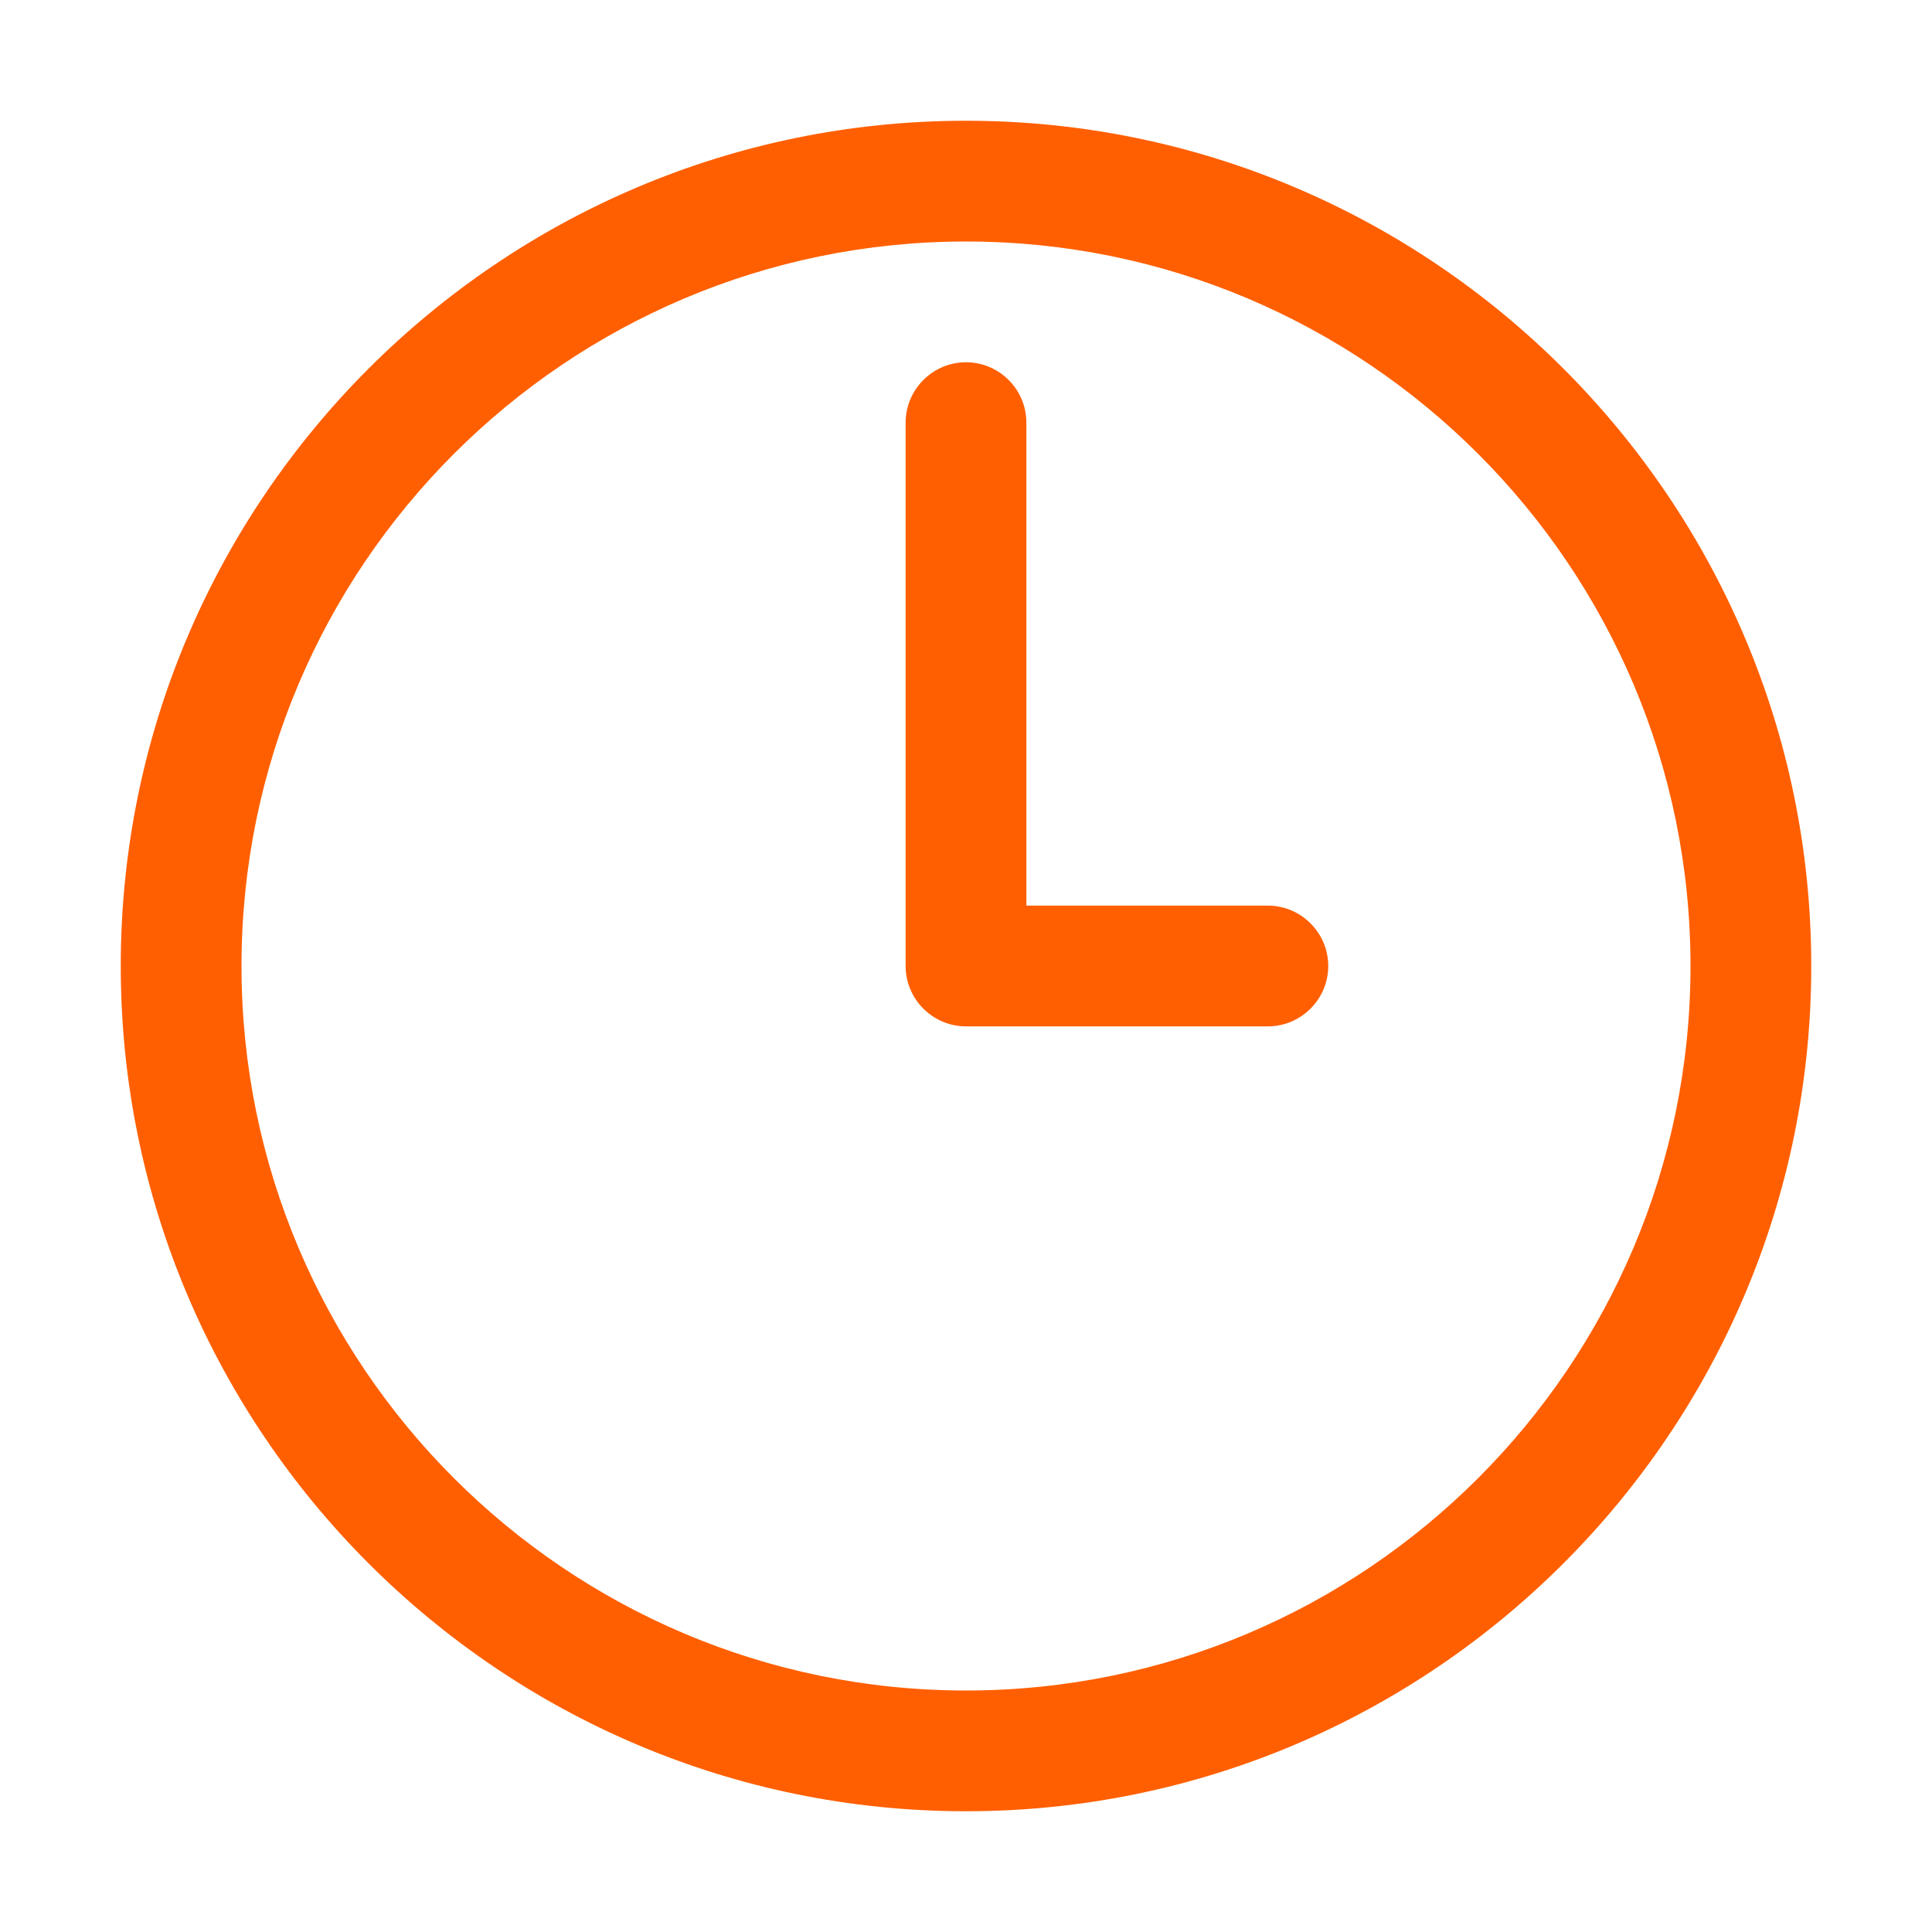
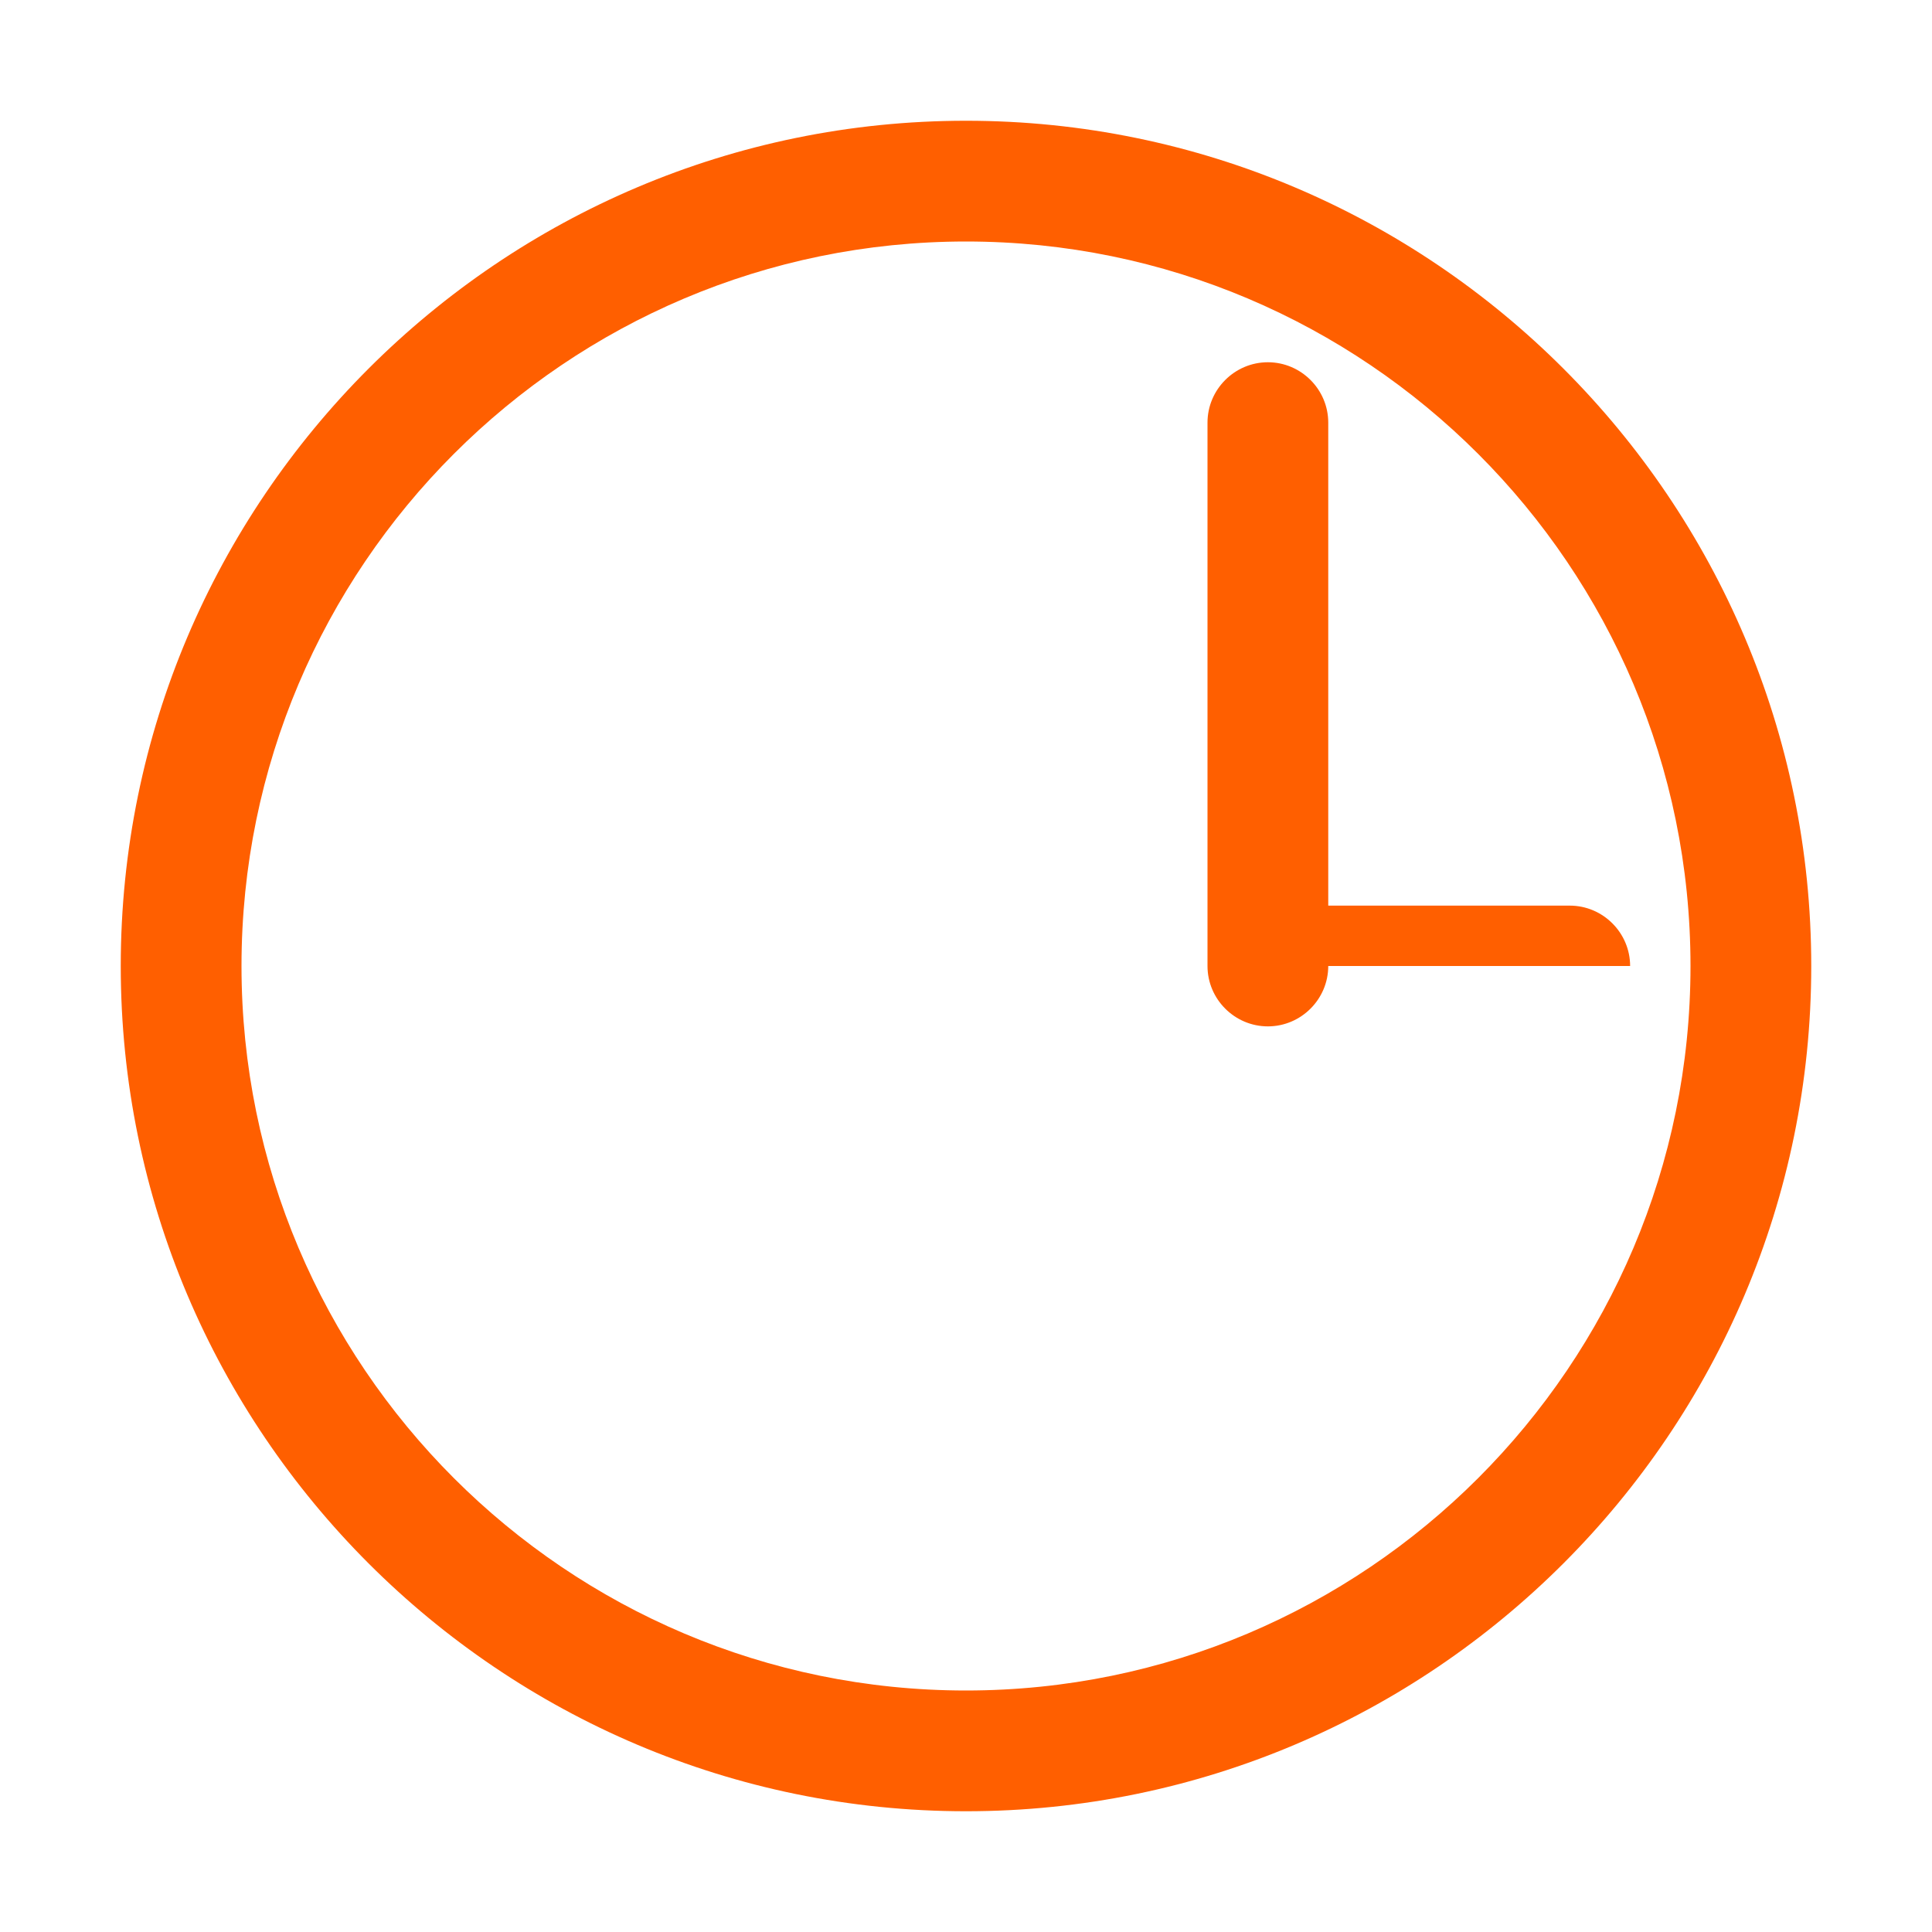
<svg xmlns="http://www.w3.org/2000/svg" version="1.1" width="512" height="512" x="0" y="0" viewBox="0 0 32 32" style="enable-background:new 0 0 512 512" xml:space="preserve">
  <g>
-     <path d="M16 2C8.28 2 2 8.28 2 16s6.28 14 14 14 14-6.28 14-14S23.72 2 16 2zm0 26C9.38 28 4 22.62 4 16S9.38 4 16 4s12 5.38 12 12-5.38 12-12 12zm6-12c0 .55-.45 1-1 1h-5c-.55 0-1-.45-1-1V7c0-.55.45-1 1-1s1 .45 1 1v8h4c.55 0 1 .45 1 1z" fill="#ff5f00" opacity="1" data-original="#000000" />
+     <path d="M16 2C8.28 2 2 8.28 2 16s6.28 14 14 14 14-6.28 14-14S23.72 2 16 2zm0 26C9.38 28 4 22.62 4 16S9.38 4 16 4s12 5.38 12 12-5.38 12-12 12zm6-12c0 .55-.45 1-1 1c-.55 0-1-.45-1-1V7c0-.55.45-1 1-1s1 .45 1 1v8h4c.55 0 1 .45 1 1z" fill="#ff5f00" opacity="1" data-original="#000000" />
  </g>
</svg>